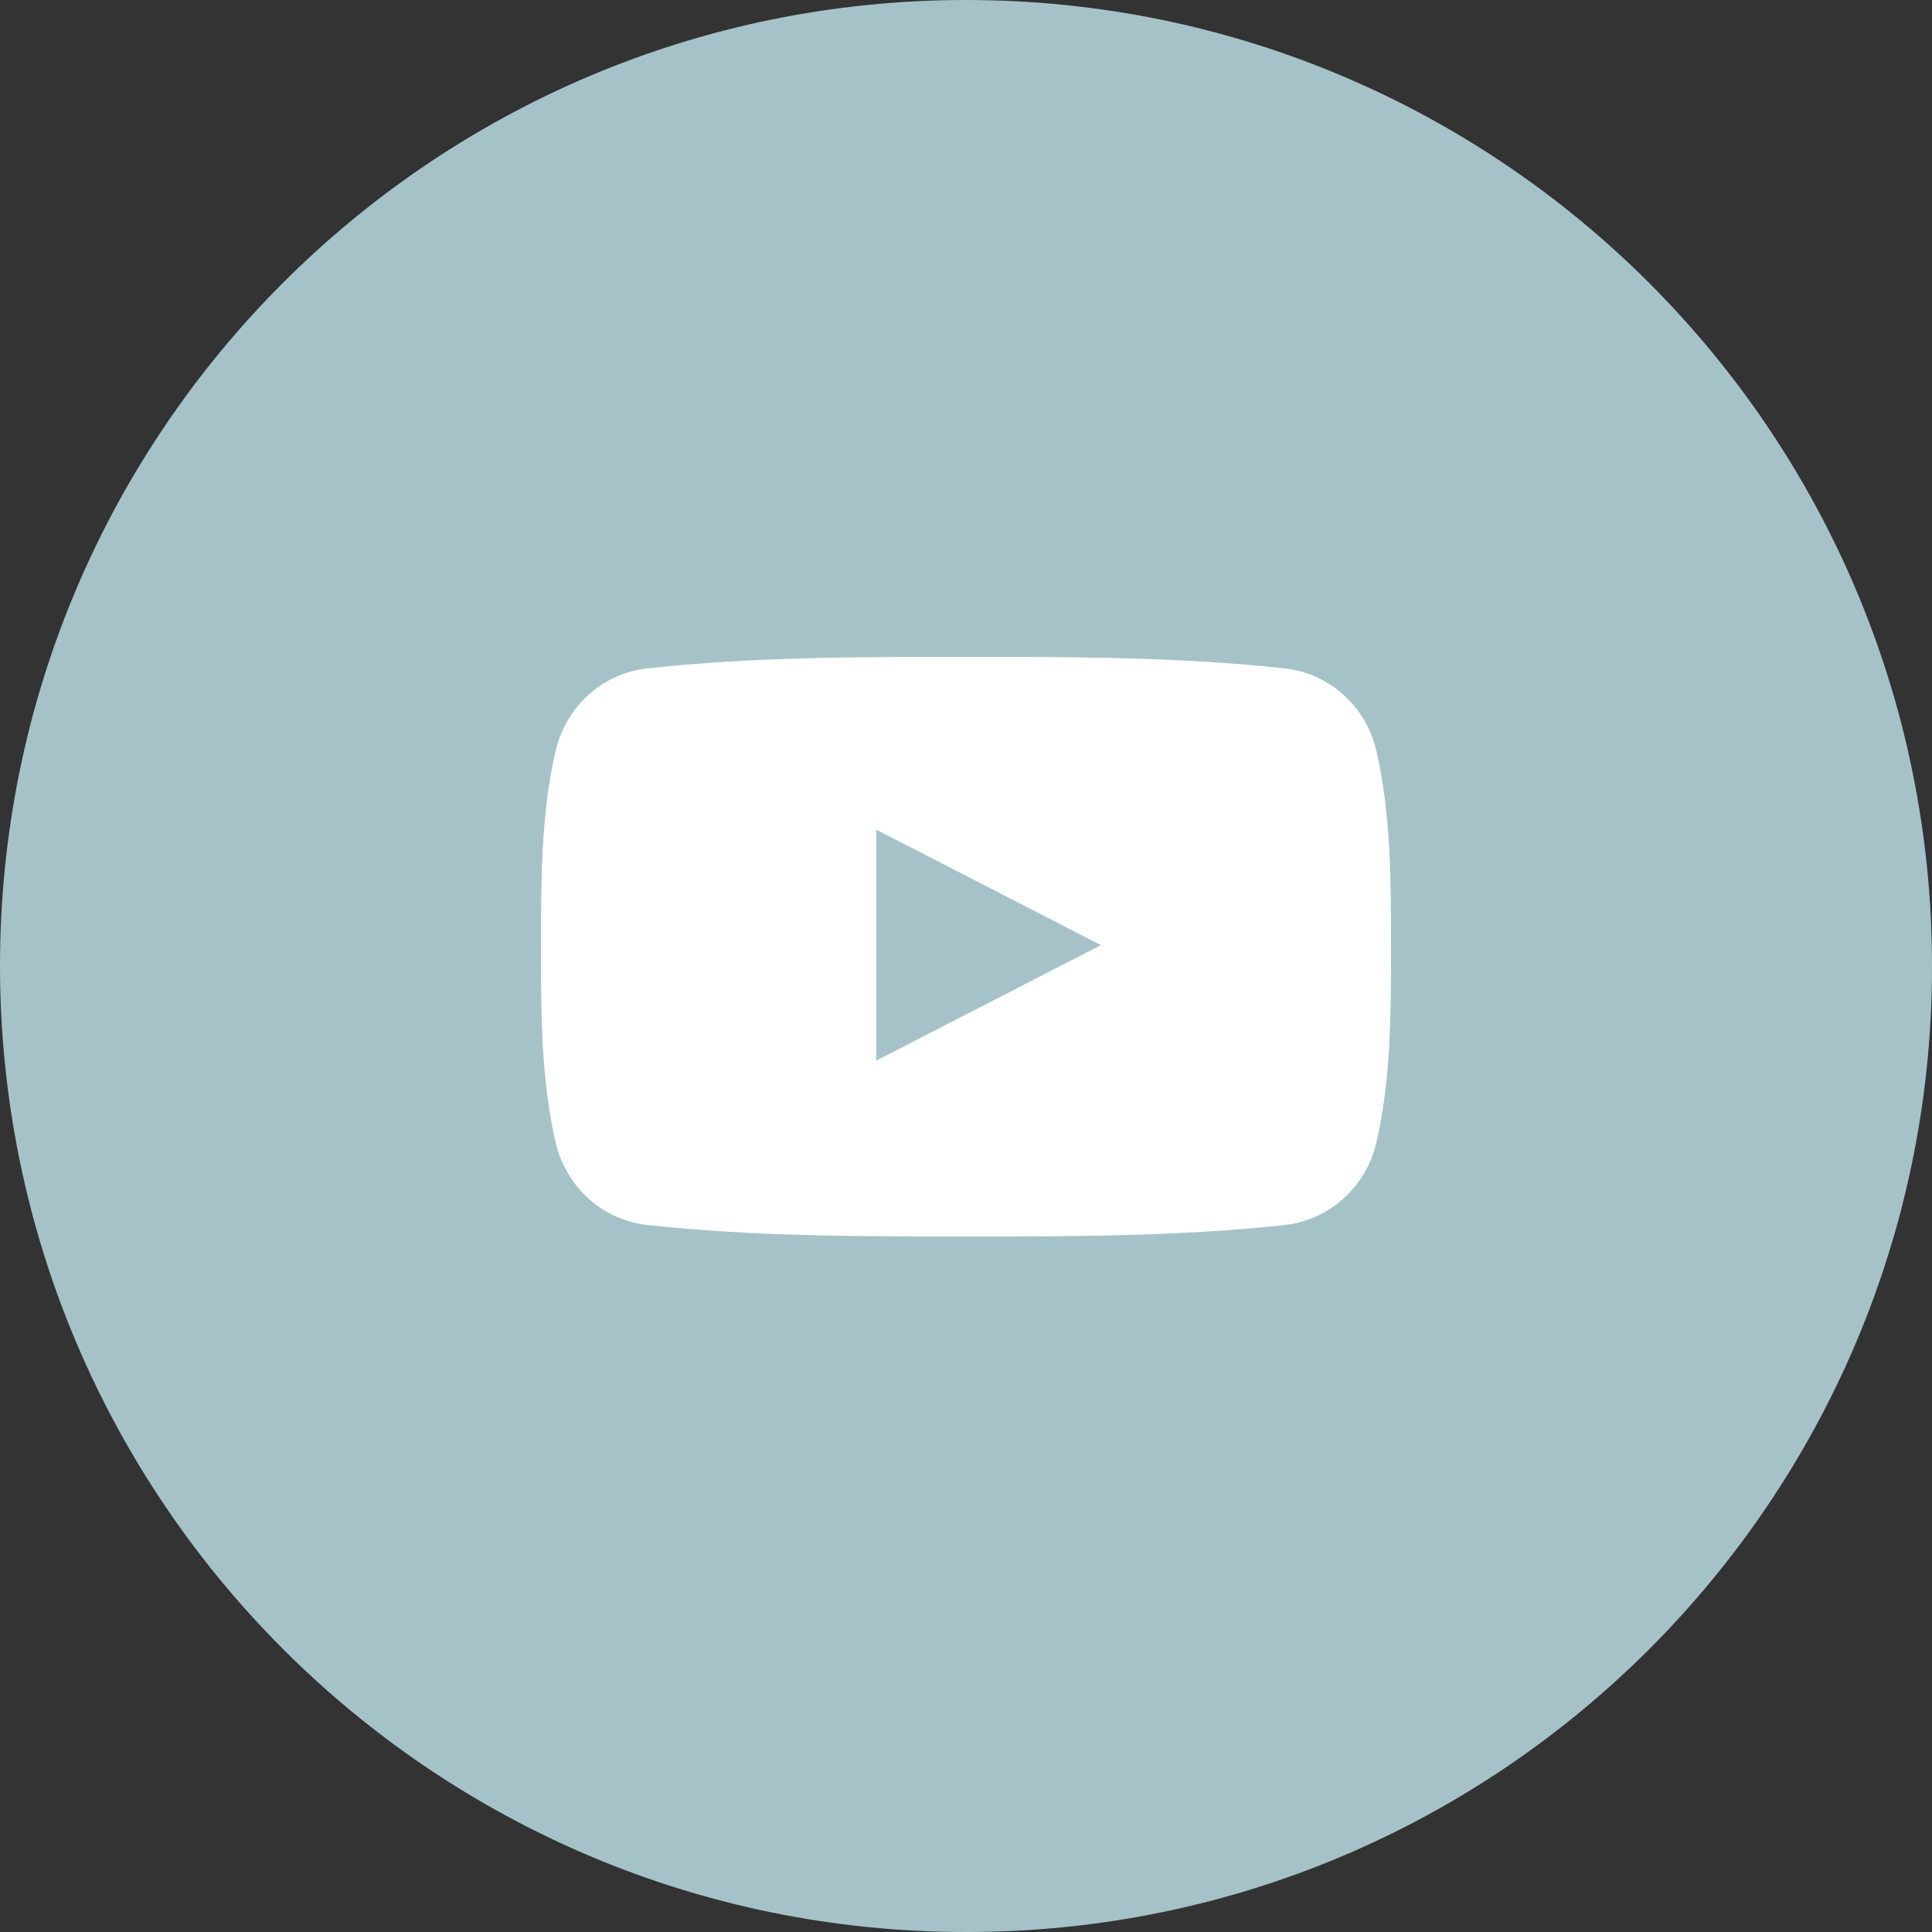
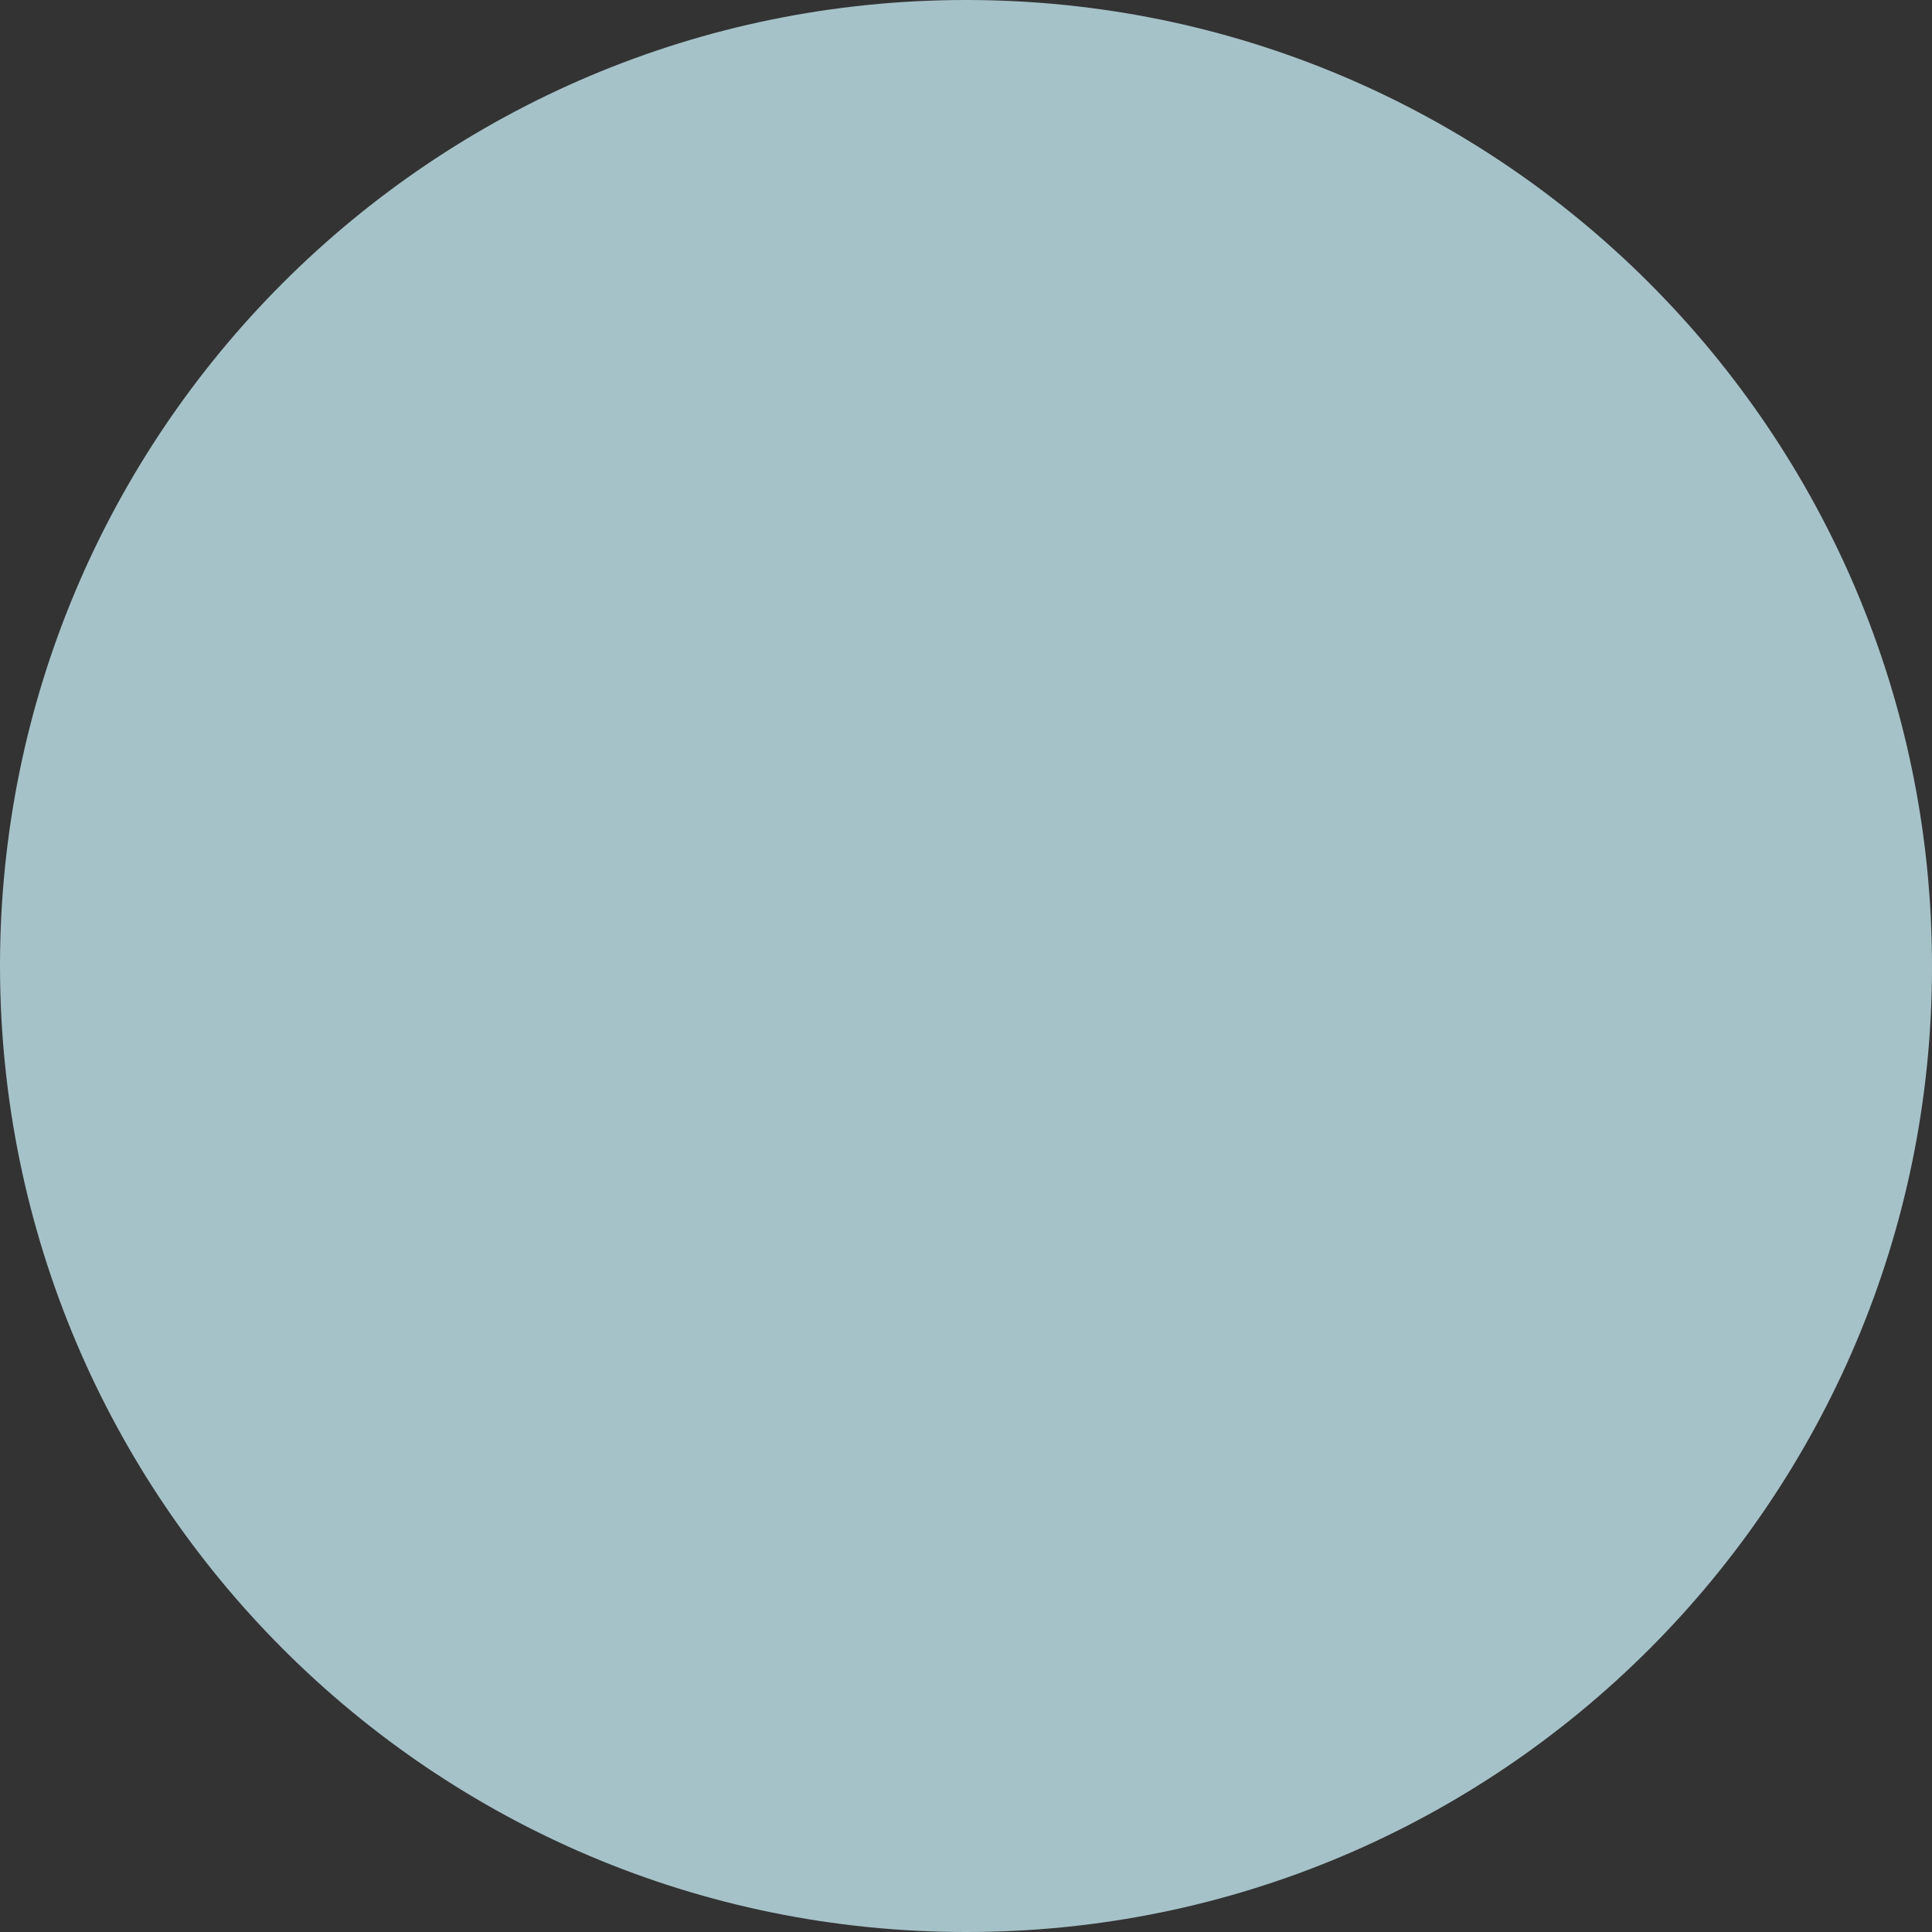
<svg xmlns="http://www.w3.org/2000/svg" width="200" height="200" viewBox="0 0 200 200" fill="none">
  <rect x="0" y="0" width="200" height="200" fill="#333333" stroke="none" />
  <path d="M100 200H100.079C155.24 200 200 155.24 200 100.079V100C200 44.76 155.24 0 100 0C44.76 0 0 44.76 0 100V100.079C0.079 155.24 44.76 200 100 200Z" fill="#A6C2C9" />
-   <path d="M142.46 77.641C141.36 73.063 137.565 69.67 132.945 69.185C122 68 111 68 100 68C89 68 77.945 68 67.055 69.185C62.435 69.67 58.64 73.063 57.54 77.641C56 84.158 56 91.321 56 98C56 104.732 56 111.842 57.54 118.359C58.64 122.937 62.435 126.33 67.055 126.815C77.945 128 89 128 100 128C111 128 122.055 128 132.945 126.815C137.565 126.33 141.36 122.937 142.46 118.359C144 111.842 144 104.679 144 98C144 91.321 144 84.212 142.46 77.641ZM90.705 109.795V85.882L113.97 97.838L90.705 109.795Z" fill="white" />
</svg>